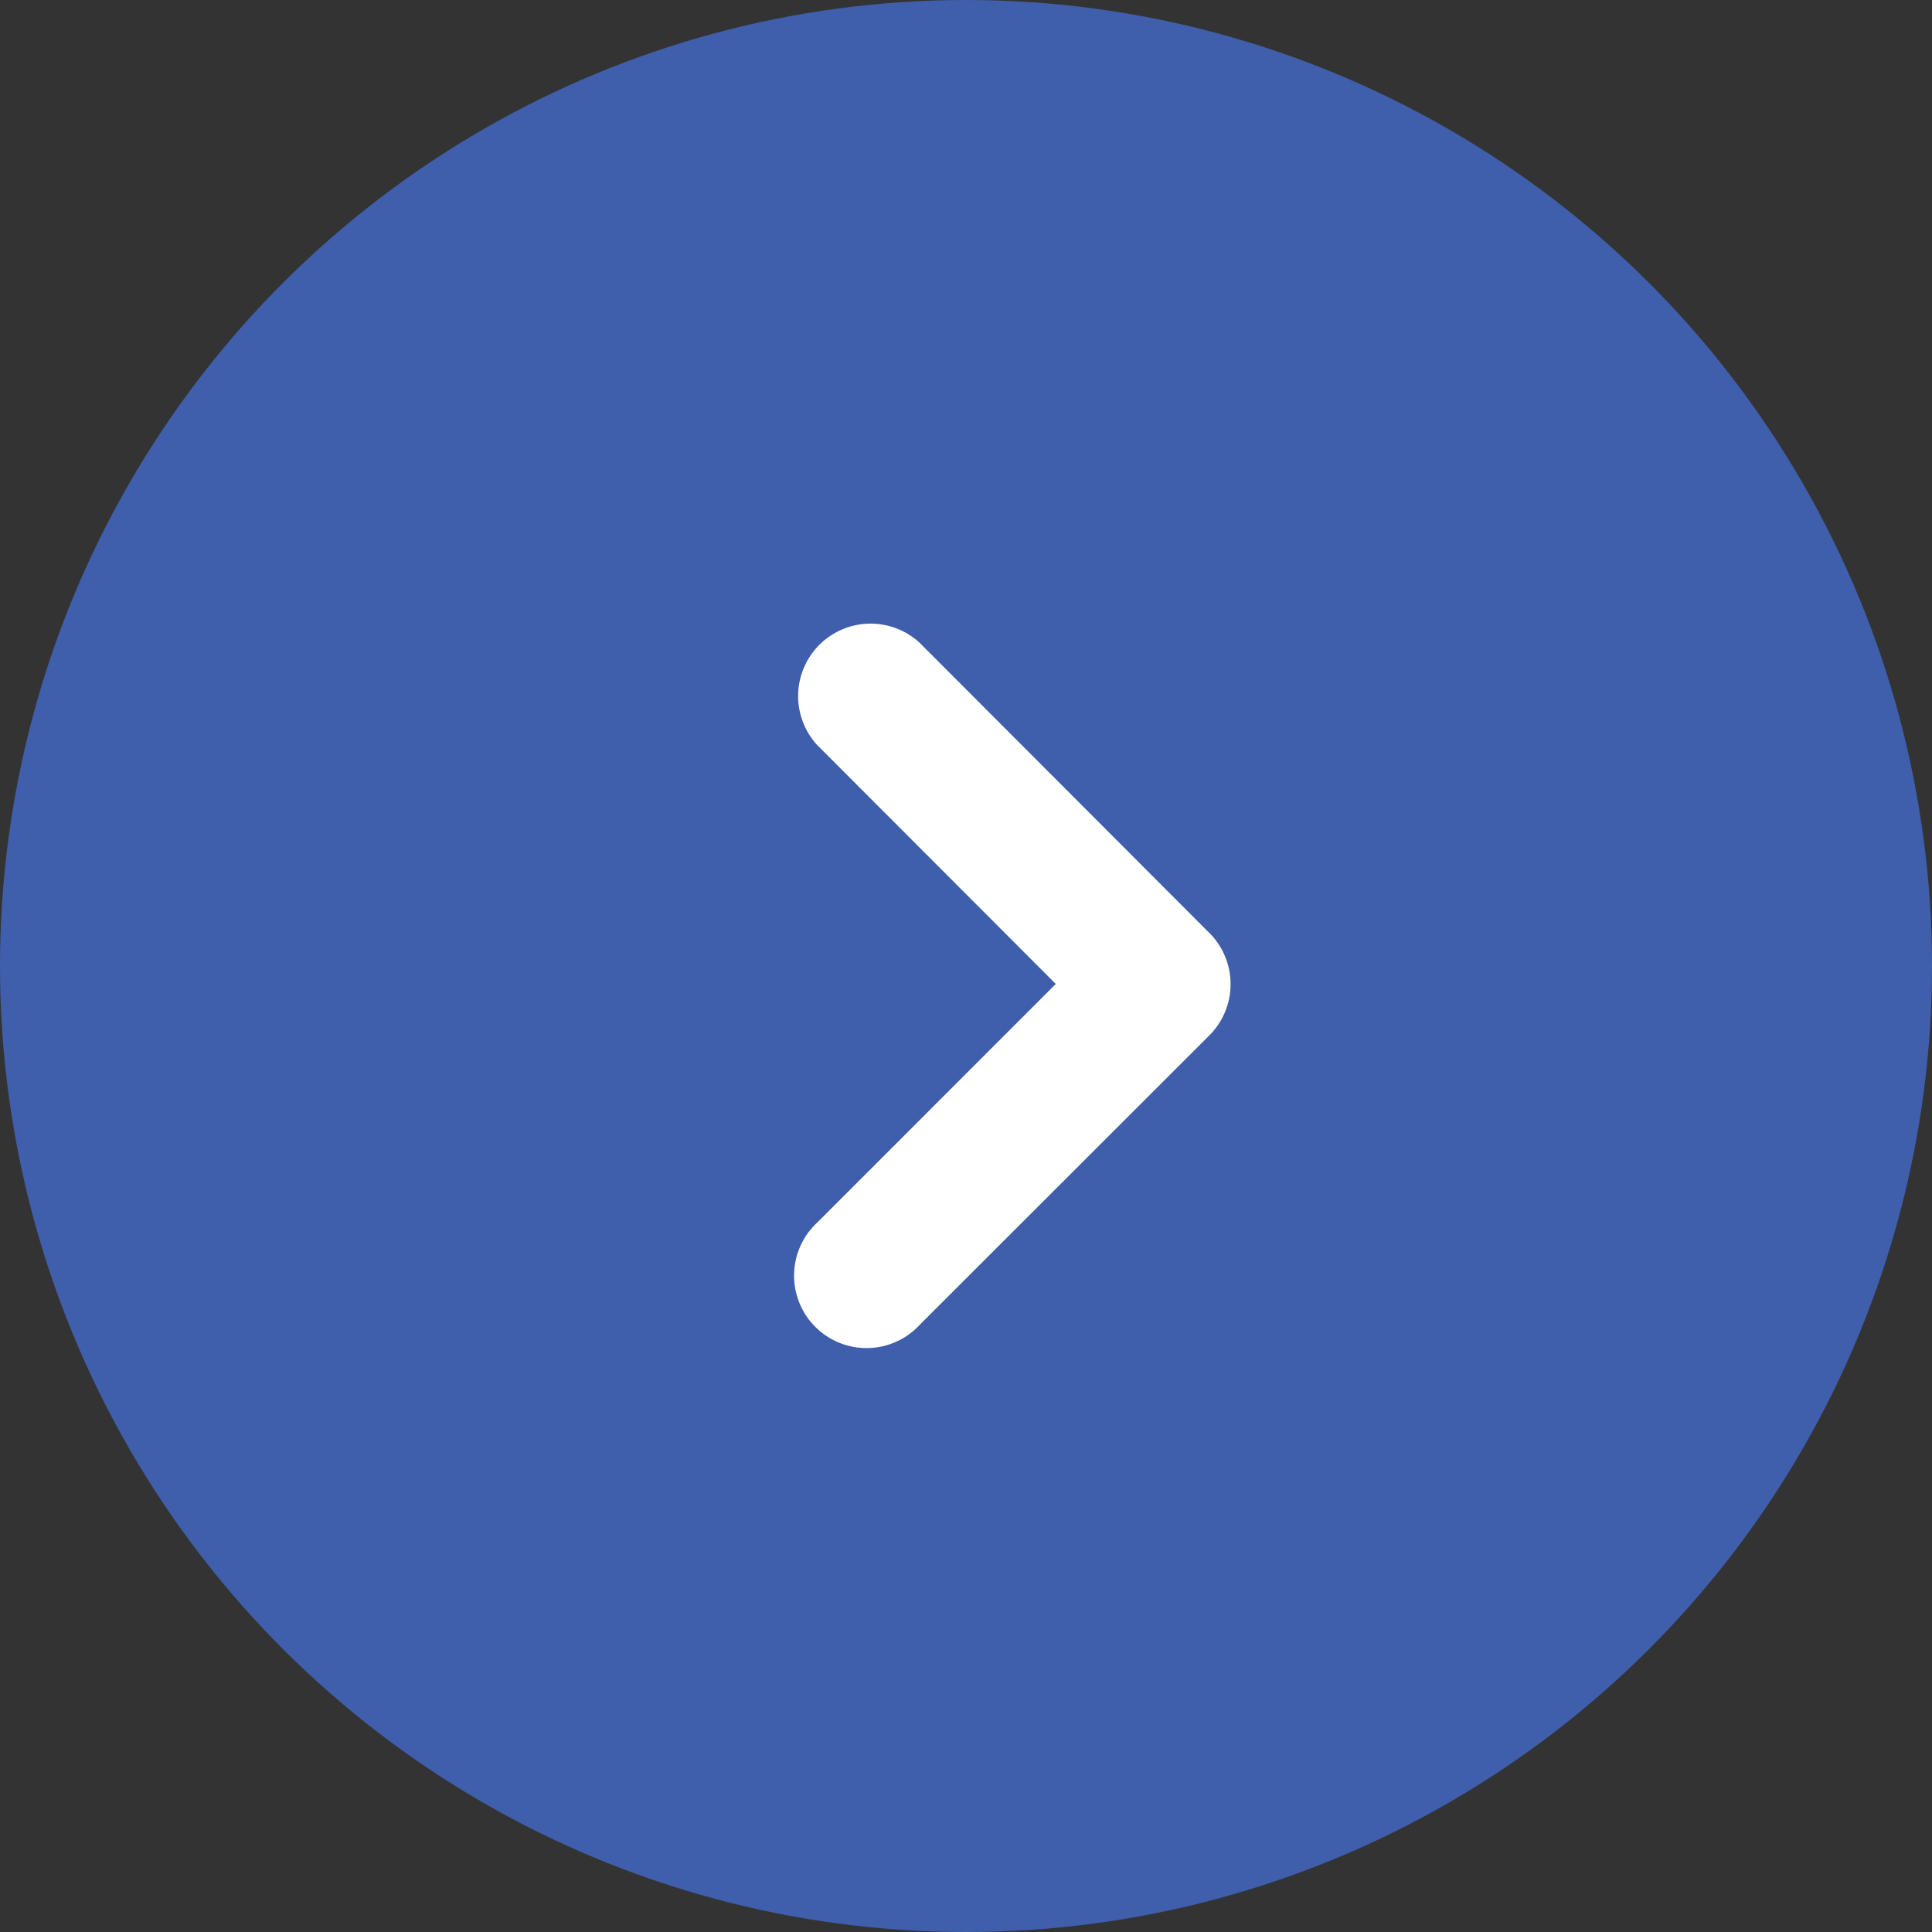
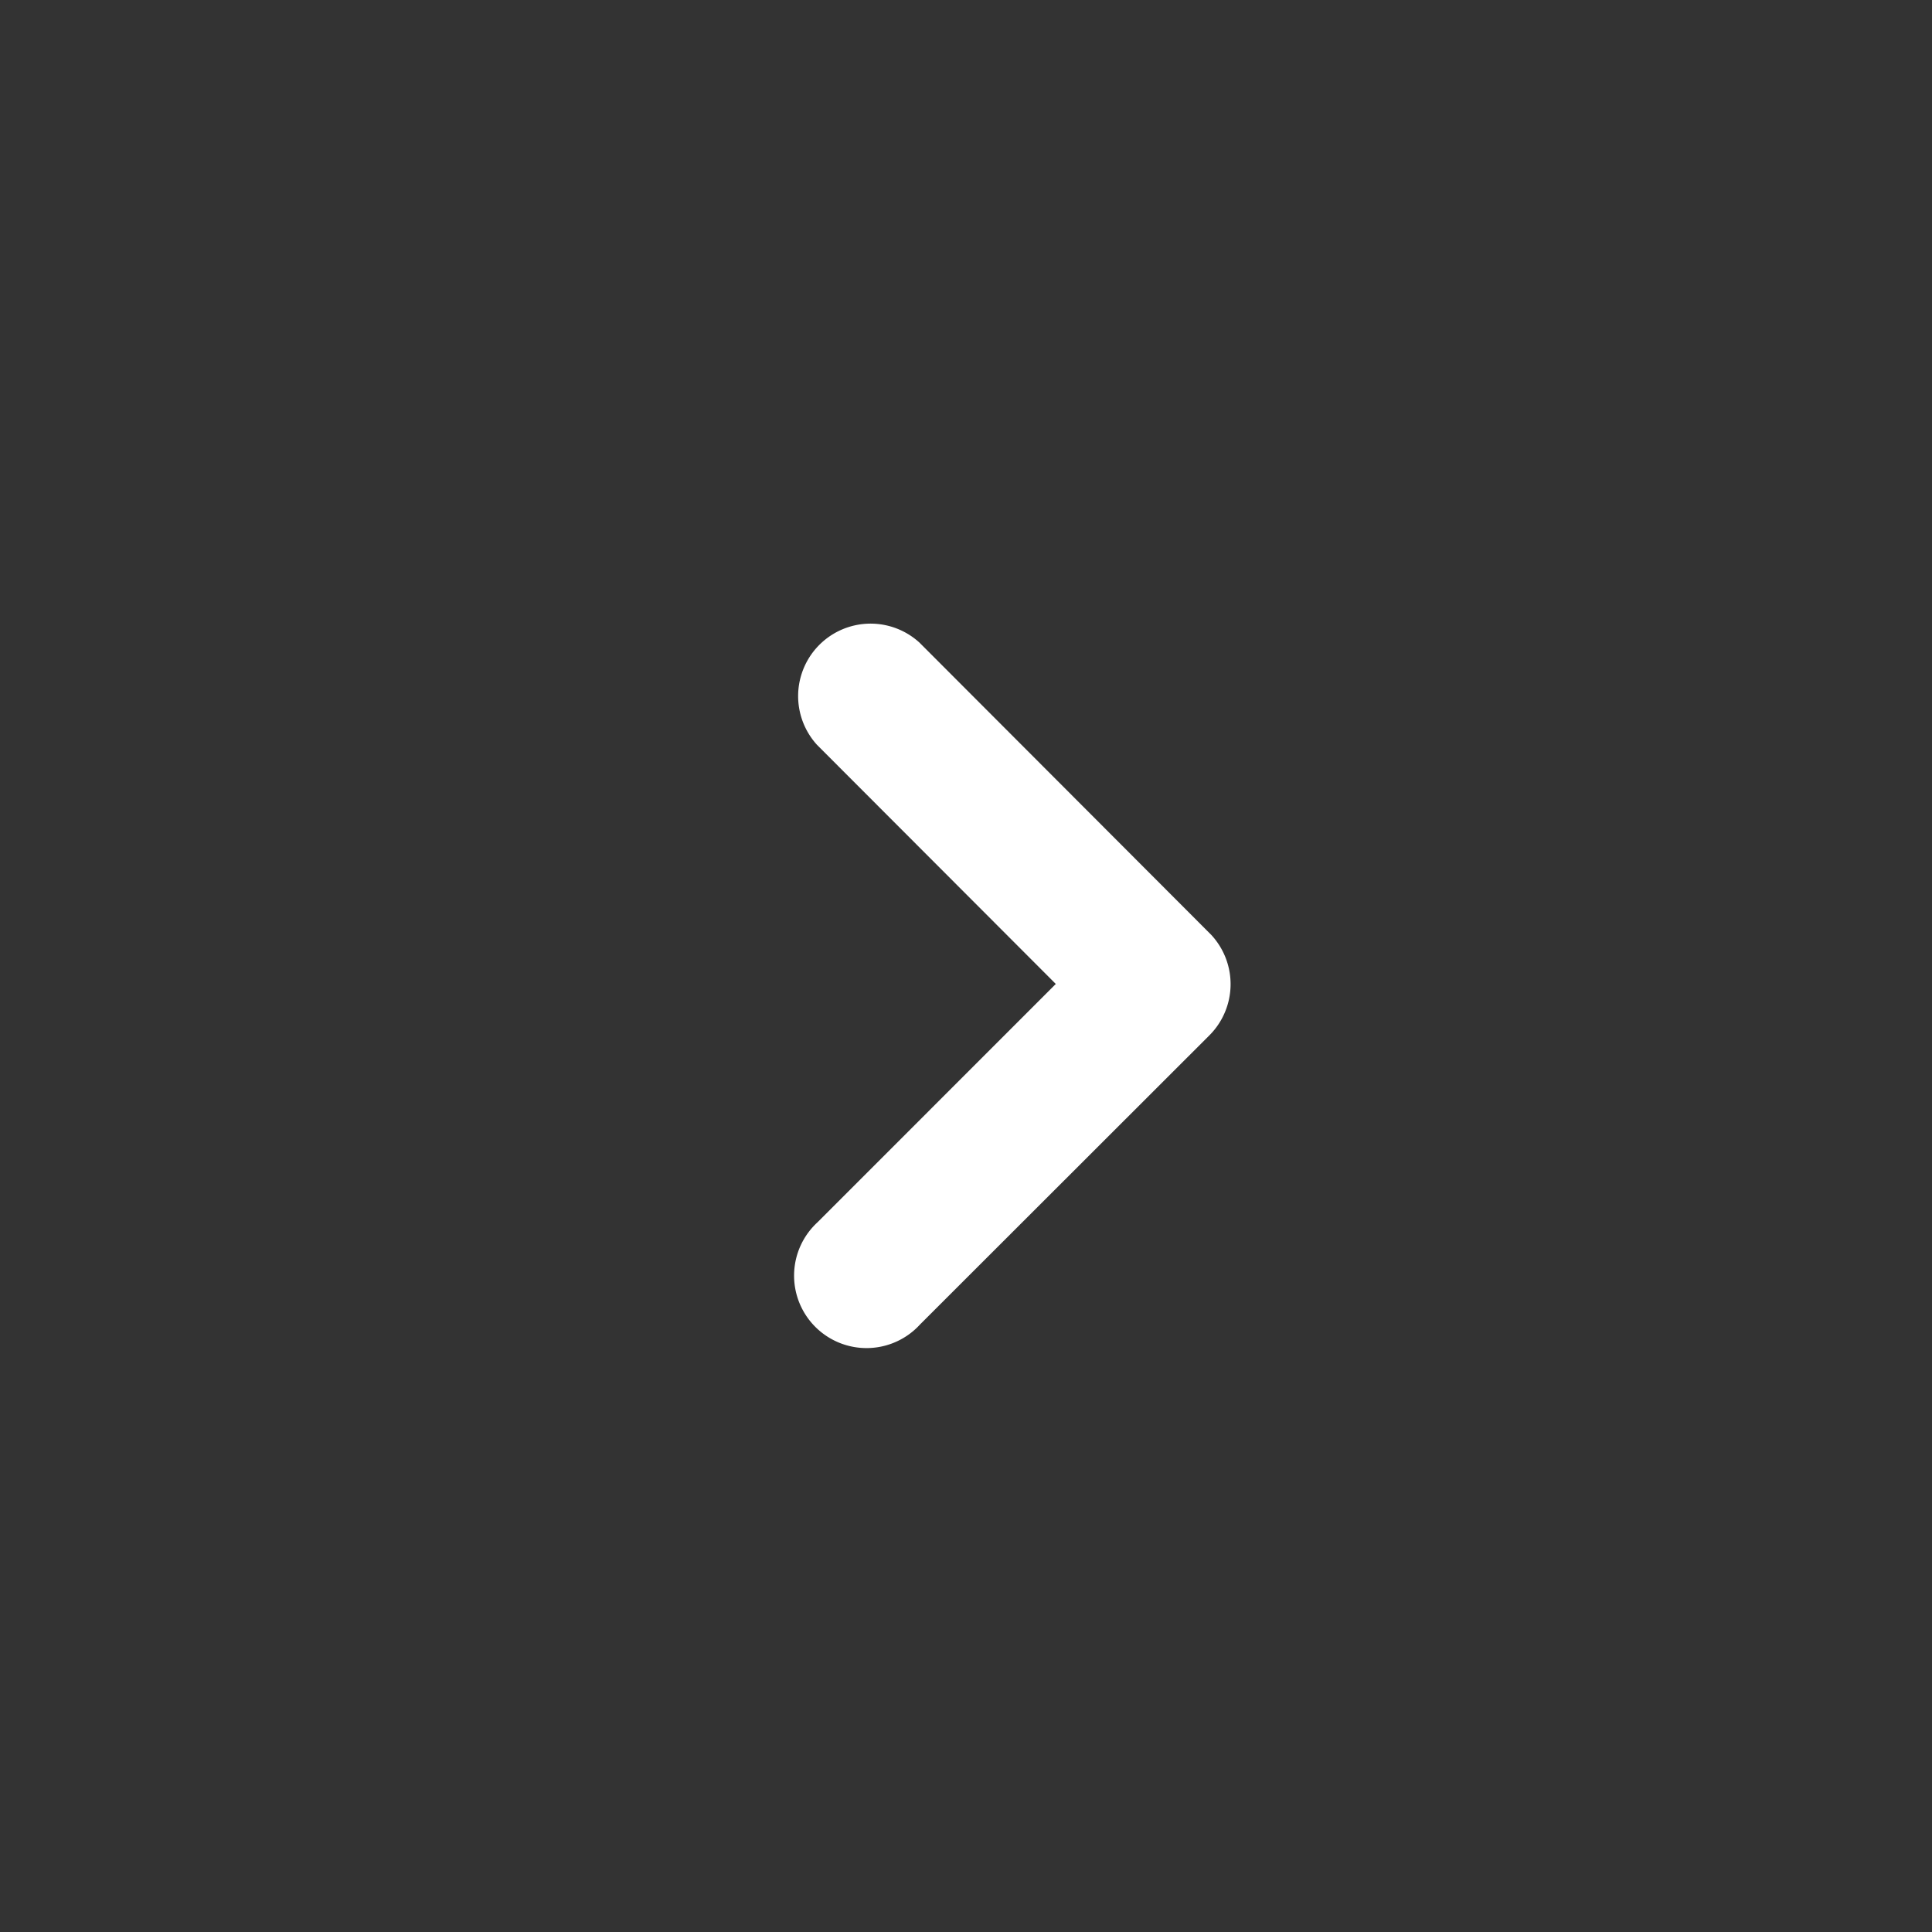
<svg xmlns="http://www.w3.org/2000/svg" width="40" height="40" viewBox="0 0 40 40">
  <rect x="0" y="0" width="40" height="40" fill="#333333" stroke="none" />
  <g id="Group_12323" data-name="Group 12323" transform="translate(-925 1209.814) rotate(-90)">
-     <circle id="Ellipse_189" data-name="Ellipse 189" cx="20" cy="20" r="20" transform="translate(1169.814 925)" fill="#3f5eab" />
    <path id="Icon_ionic-ios-arrow-back" data-name="Icon ionic-ios-arrow-back" d="M2.412,6.995,7.706,1.7A1,1,0,1,0,6.29.292l-6,5.995A1,1,0,0,0,.262,7.666L6.286,13.7A1,1,0,0,0,7.7,12.29Z" transform="translate(1182.447 949.978) rotate(-90)" fill="#fff" stroke="#fff" stroke-width="1" />
  </g>
</svg>